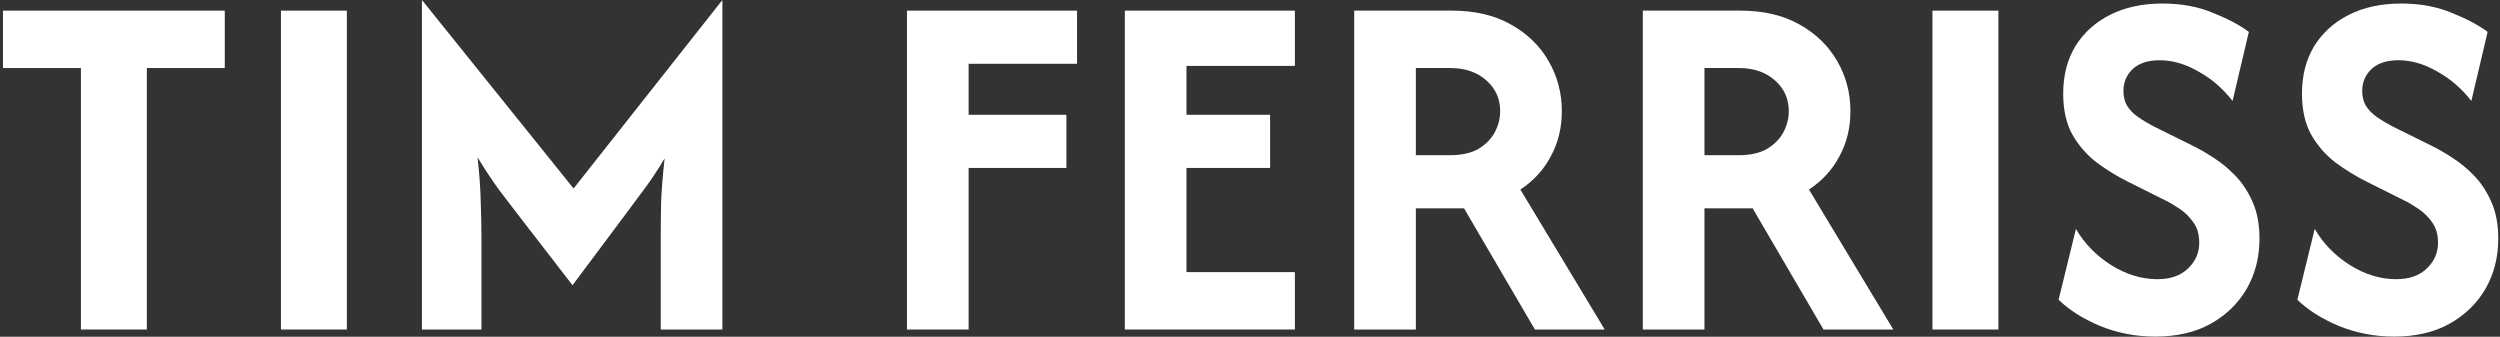
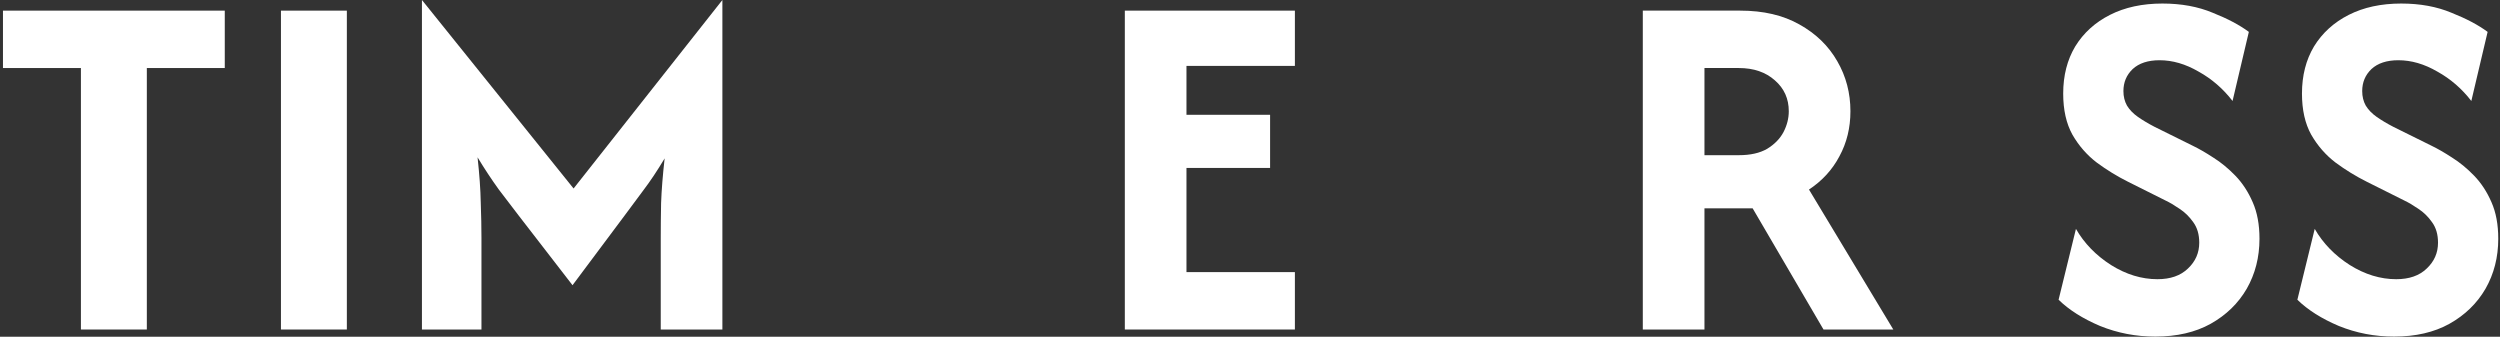
<svg xmlns="http://www.w3.org/2000/svg" width="245" height="33" viewBox="0 0 245 33" fill="none">
  <rect x="0" y="0" width="245" height="33" fill="#333333" stroke="none" />
  <path d="M0.291 6.667V1.042H22.027V6.667H14.389V32.292H7.93V6.667H0.291Z" fill="white" />
  <path d="M27.533 32.292V1.042H33.991V32.292H27.533Z" fill="white" />
  <path d="M41.35 32.292V0L56.211 18.472L70.794 0V32.292H64.753V23.333C64.753 22.315 64.764 21.169 64.787 19.896C64.834 18.623 64.949 17.164 65.135 15.521C64.417 16.724 63.722 17.766 63.051 18.646C62.403 19.526 61.801 20.336 61.246 21.076L56.107 27.951L50.794 21.076C50.262 20.382 49.625 19.549 48.885 18.576C48.167 17.581 47.472 16.528 46.801 15.417C46.986 17.107 47.091 18.588 47.114 19.861C47.16 21.134 47.183 22.292 47.183 23.333V32.292H41.35Z" fill="white" />
-   <path d="M88.883 32.292V1.042H105.55V6.25H94.925V11.25H104.508V16.458H94.925V32.292H88.883Z" fill="white" />
  <path d="M110.233 32.292V1.042H126.899V6.458H116.274V11.25H124.469V16.458H116.274V26.667H126.899V32.292H110.233Z" fill="white" />
-   <path d="M132.712 32.292V1.042H142.26C144.529 1.042 146.462 1.493 148.059 2.396C149.679 3.299 150.918 4.502 151.774 6.007C152.631 7.488 153.059 9.12 153.059 10.903C153.059 12.523 152.7 13.993 151.983 15.312C151.288 16.632 150.293 17.72 148.997 18.576L157.26 32.292H150.42L143.476 20.417H138.753V32.292H132.712ZM138.753 15.208H142.122C143.256 15.208 144.182 15 144.899 14.583C145.617 14.143 146.149 13.6 146.497 12.951C146.844 12.28 147.017 11.597 147.017 10.903C147.017 9.676 146.566 8.669 145.663 7.882C144.76 7.072 143.58 6.667 142.122 6.667H138.753V15.208Z" fill="white" />
  <path d="M160.995 32.292V1.042H170.544C172.812 1.042 174.745 1.493 176.342 2.396C177.963 3.299 179.201 4.502 180.058 6.007C180.914 7.488 181.342 9.12 181.342 10.903C181.342 12.523 180.983 13.993 180.266 15.312C179.571 16.632 178.576 17.72 177.28 18.576L185.544 32.292H178.703L171.759 20.417H167.037V32.292H160.995ZM167.037 15.208H170.405C171.539 15.208 172.465 15 173.183 14.583C173.9 14.143 174.433 13.6 174.78 12.951C175.127 12.28 175.301 11.597 175.301 10.903C175.301 9.676 174.849 8.669 173.946 7.882C173.044 7.072 171.863 6.667 170.405 6.667H167.037V15.208Z" fill="white" />
-   <path d="M189.382 32.292V1.042H195.841V32.292H189.382Z" fill="white" />
  <path d="M211.22 32.986C209.322 32.986 207.517 32.639 205.804 31.944C204.114 31.227 202.76 30.37 201.741 29.375L203.443 22.431C204.253 23.843 205.399 25.023 206.88 25.972C208.361 26.898 209.878 27.361 211.429 27.361C212.702 27.361 213.697 27.014 214.415 26.319C215.155 25.625 215.526 24.78 215.526 23.785C215.526 22.974 215.329 22.303 214.936 21.771C214.565 21.238 214.114 20.799 213.581 20.451C213.072 20.104 212.621 19.838 212.227 19.653L208.547 17.812C207.482 17.28 206.463 16.655 205.491 15.938C204.519 15.197 203.72 14.282 203.095 13.194C202.493 12.107 202.193 10.764 202.193 9.167C202.193 7.407 202.586 5.868 203.373 4.549C204.183 3.229 205.318 2.199 206.776 1.458C208.234 0.718 209.947 0.347 211.915 0.347C213.767 0.347 215.41 0.648 216.845 1.25C218.304 1.829 219.484 2.454 220.387 3.125L218.79 9.896C217.864 8.692 216.753 7.731 215.456 7.014C214.183 6.273 212.91 5.903 211.637 5.903C210.503 5.903 209.623 6.192 208.998 6.771C208.396 7.35 208.095 8.067 208.095 8.924C208.095 9.456 208.211 9.931 208.443 10.347C208.697 10.764 209.056 11.134 209.519 11.458C209.982 11.782 210.526 12.107 211.151 12.431L214.866 14.271C215.491 14.572 216.174 14.965 216.915 15.451C217.655 15.914 218.373 16.505 219.068 17.222C219.762 17.94 220.329 18.808 220.769 19.826C221.209 20.822 221.429 22.014 221.429 23.403C221.429 25.208 221.012 26.84 220.179 28.299C219.345 29.734 218.165 30.88 216.637 31.736C215.132 32.569 213.327 32.986 211.22 32.986Z" fill="white" />
  <path d="M234.621 32.986C232.723 32.986 230.917 32.639 229.204 31.944C227.514 31.227 226.16 30.37 225.142 29.375L226.843 22.431C227.653 23.843 228.799 25.023 230.28 25.972C231.762 26.898 233.278 27.361 234.829 27.361C236.102 27.361 237.098 27.014 237.815 26.319C238.556 25.625 238.926 24.78 238.926 23.785C238.926 22.974 238.729 22.303 238.336 21.771C237.966 21.238 237.514 20.799 236.982 20.451C236.473 20.104 236.021 19.838 235.628 19.653L231.947 17.812C230.882 17.28 229.864 16.655 228.892 15.938C227.919 15.197 227.121 14.282 226.496 13.194C225.894 12.107 225.593 10.764 225.593 9.167C225.593 7.407 225.986 5.868 226.773 4.549C227.584 3.229 228.718 2.199 230.176 1.458C231.635 0.718 233.348 0.347 235.315 0.347C237.167 0.347 238.811 0.648 240.246 1.25C241.704 1.829 242.885 2.454 243.787 3.125L242.19 9.896C241.264 8.692 240.153 7.731 238.857 7.014C237.584 6.273 236.311 5.903 235.037 5.903C233.903 5.903 233.023 6.192 232.398 6.771C231.797 7.35 231.496 8.067 231.496 8.924C231.496 9.456 231.611 9.931 231.843 10.347C232.098 10.764 232.456 11.134 232.919 11.458C233.382 11.782 233.926 12.107 234.551 12.431L238.267 14.271C238.892 14.572 239.574 14.965 240.315 15.451C241.056 15.914 241.773 16.505 242.468 17.222C243.162 17.94 243.729 18.808 244.169 19.826C244.609 20.822 244.829 22.014 244.829 23.403C244.829 25.208 244.412 26.84 243.579 28.299C242.746 29.734 241.565 30.88 240.037 31.736C238.533 32.569 236.727 32.986 234.621 32.986Z" fill="white" />
</svg>